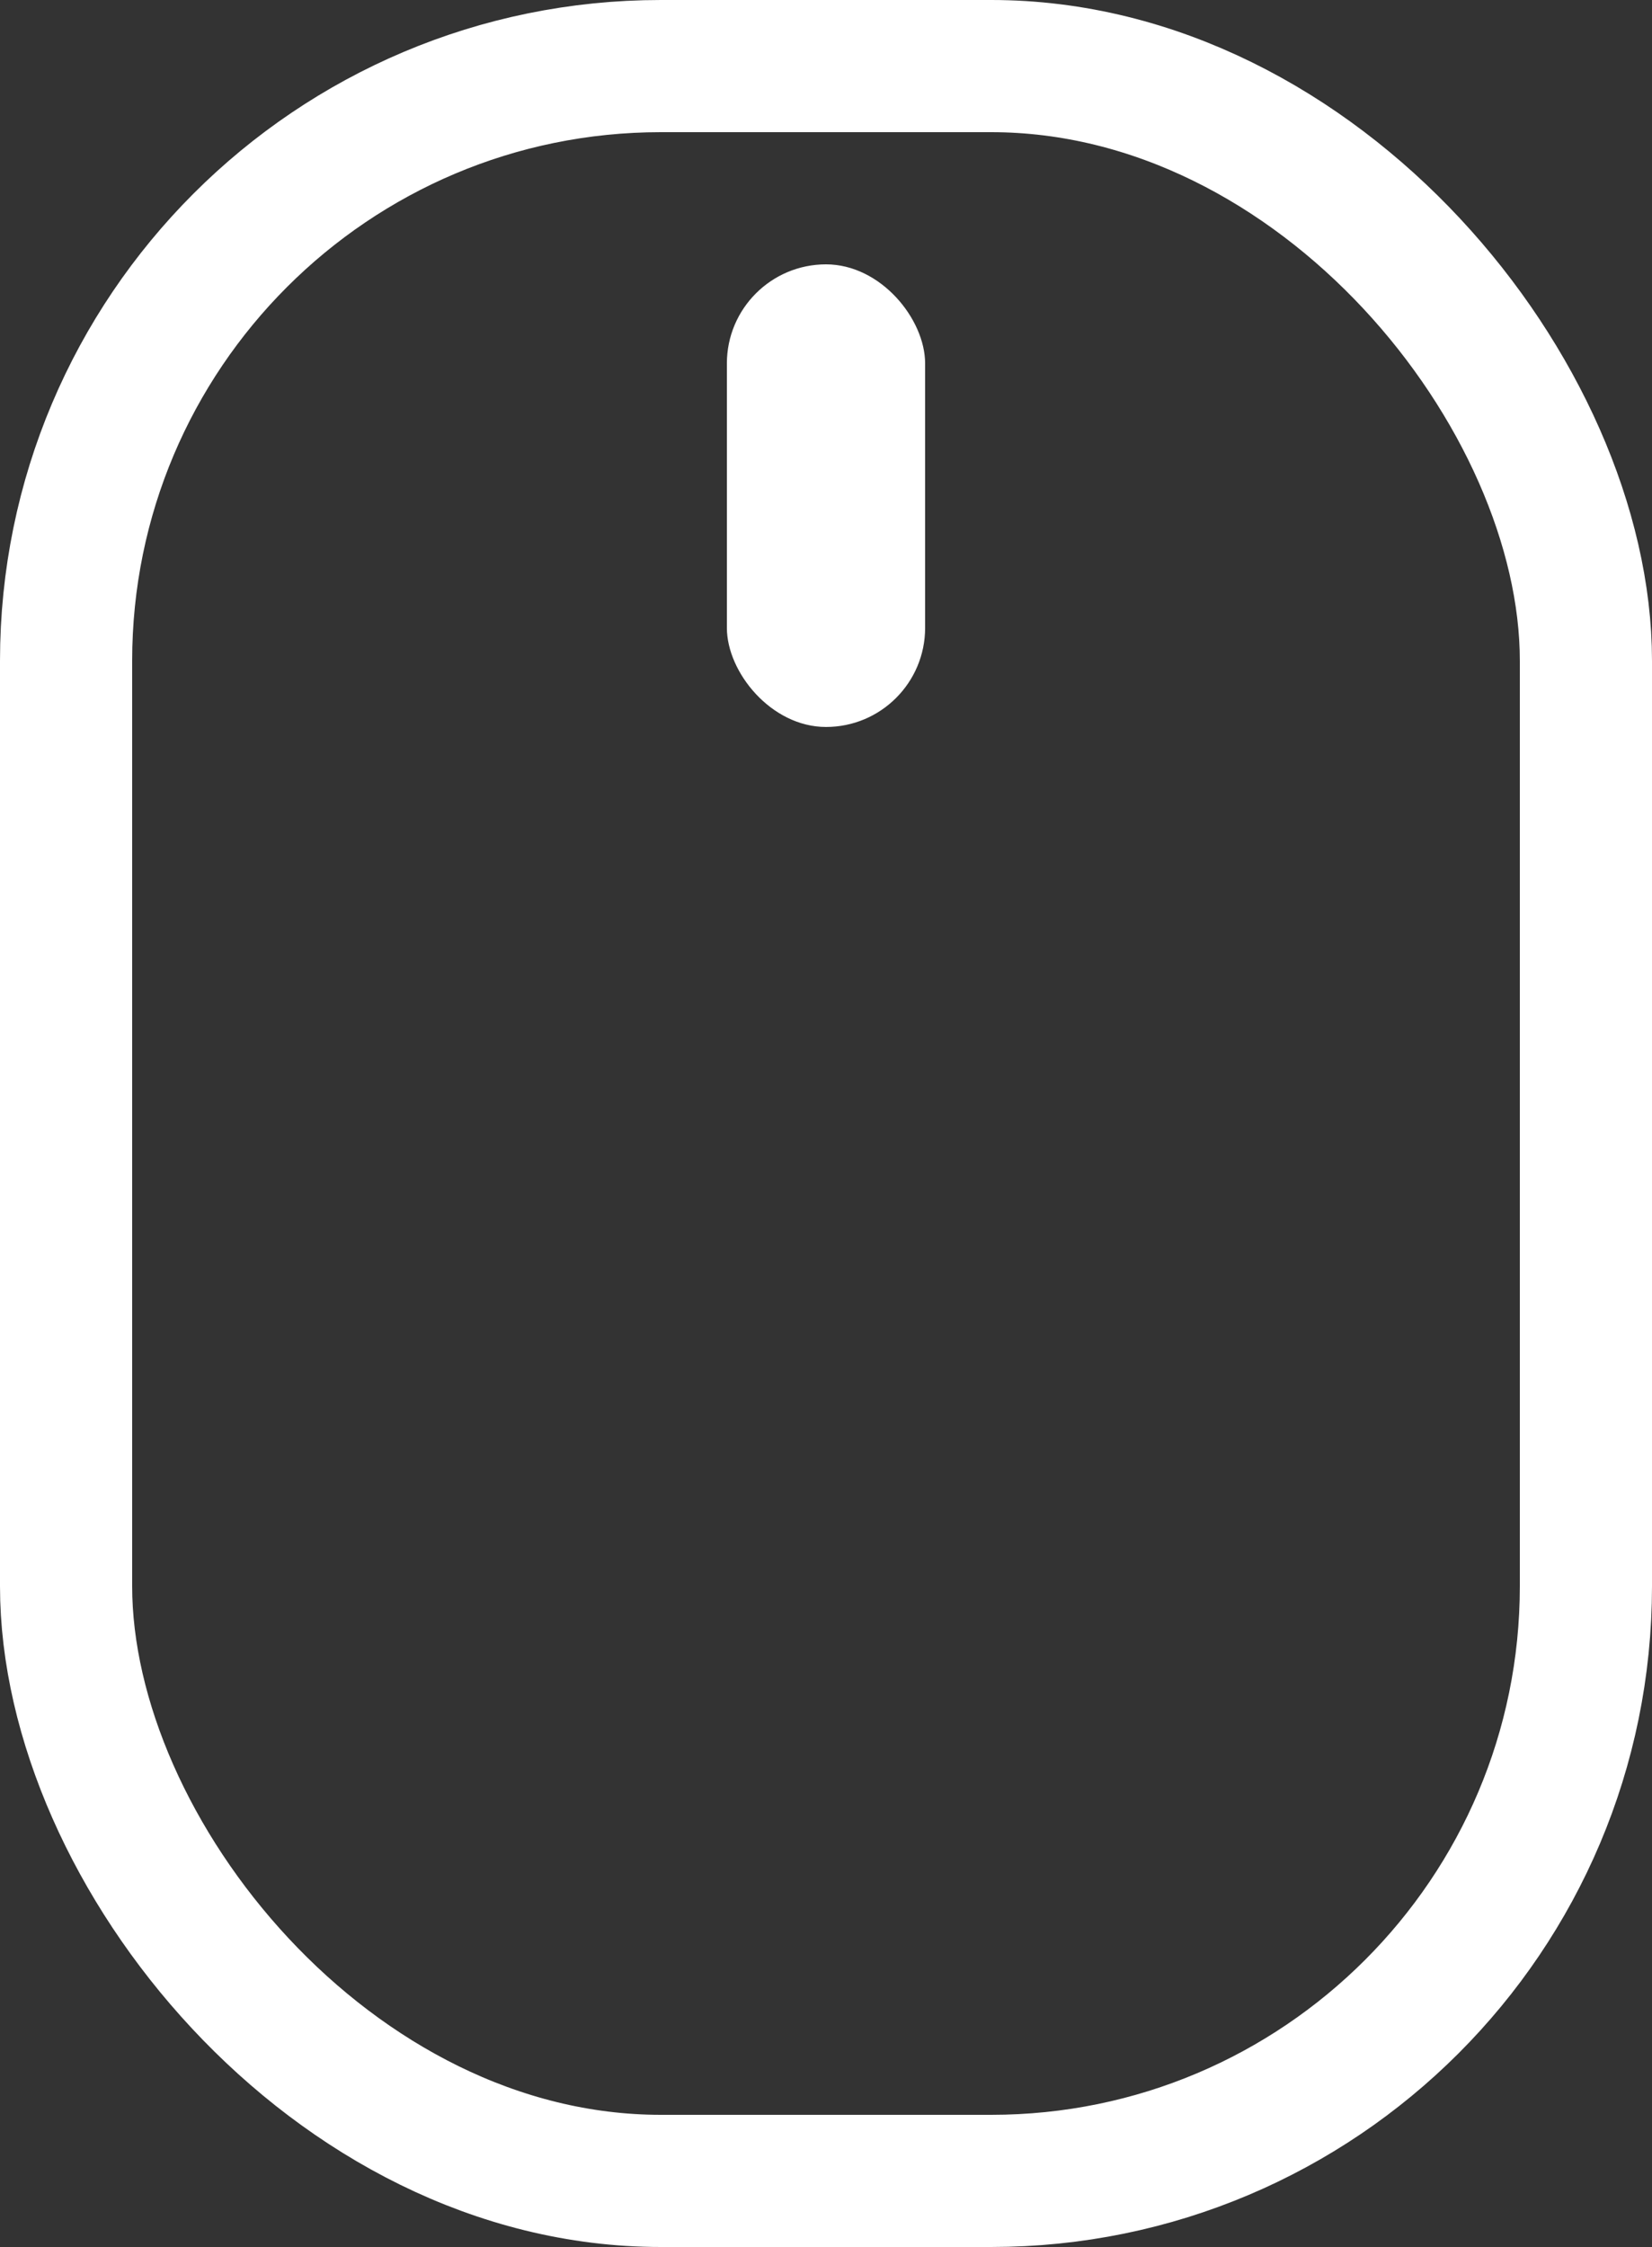
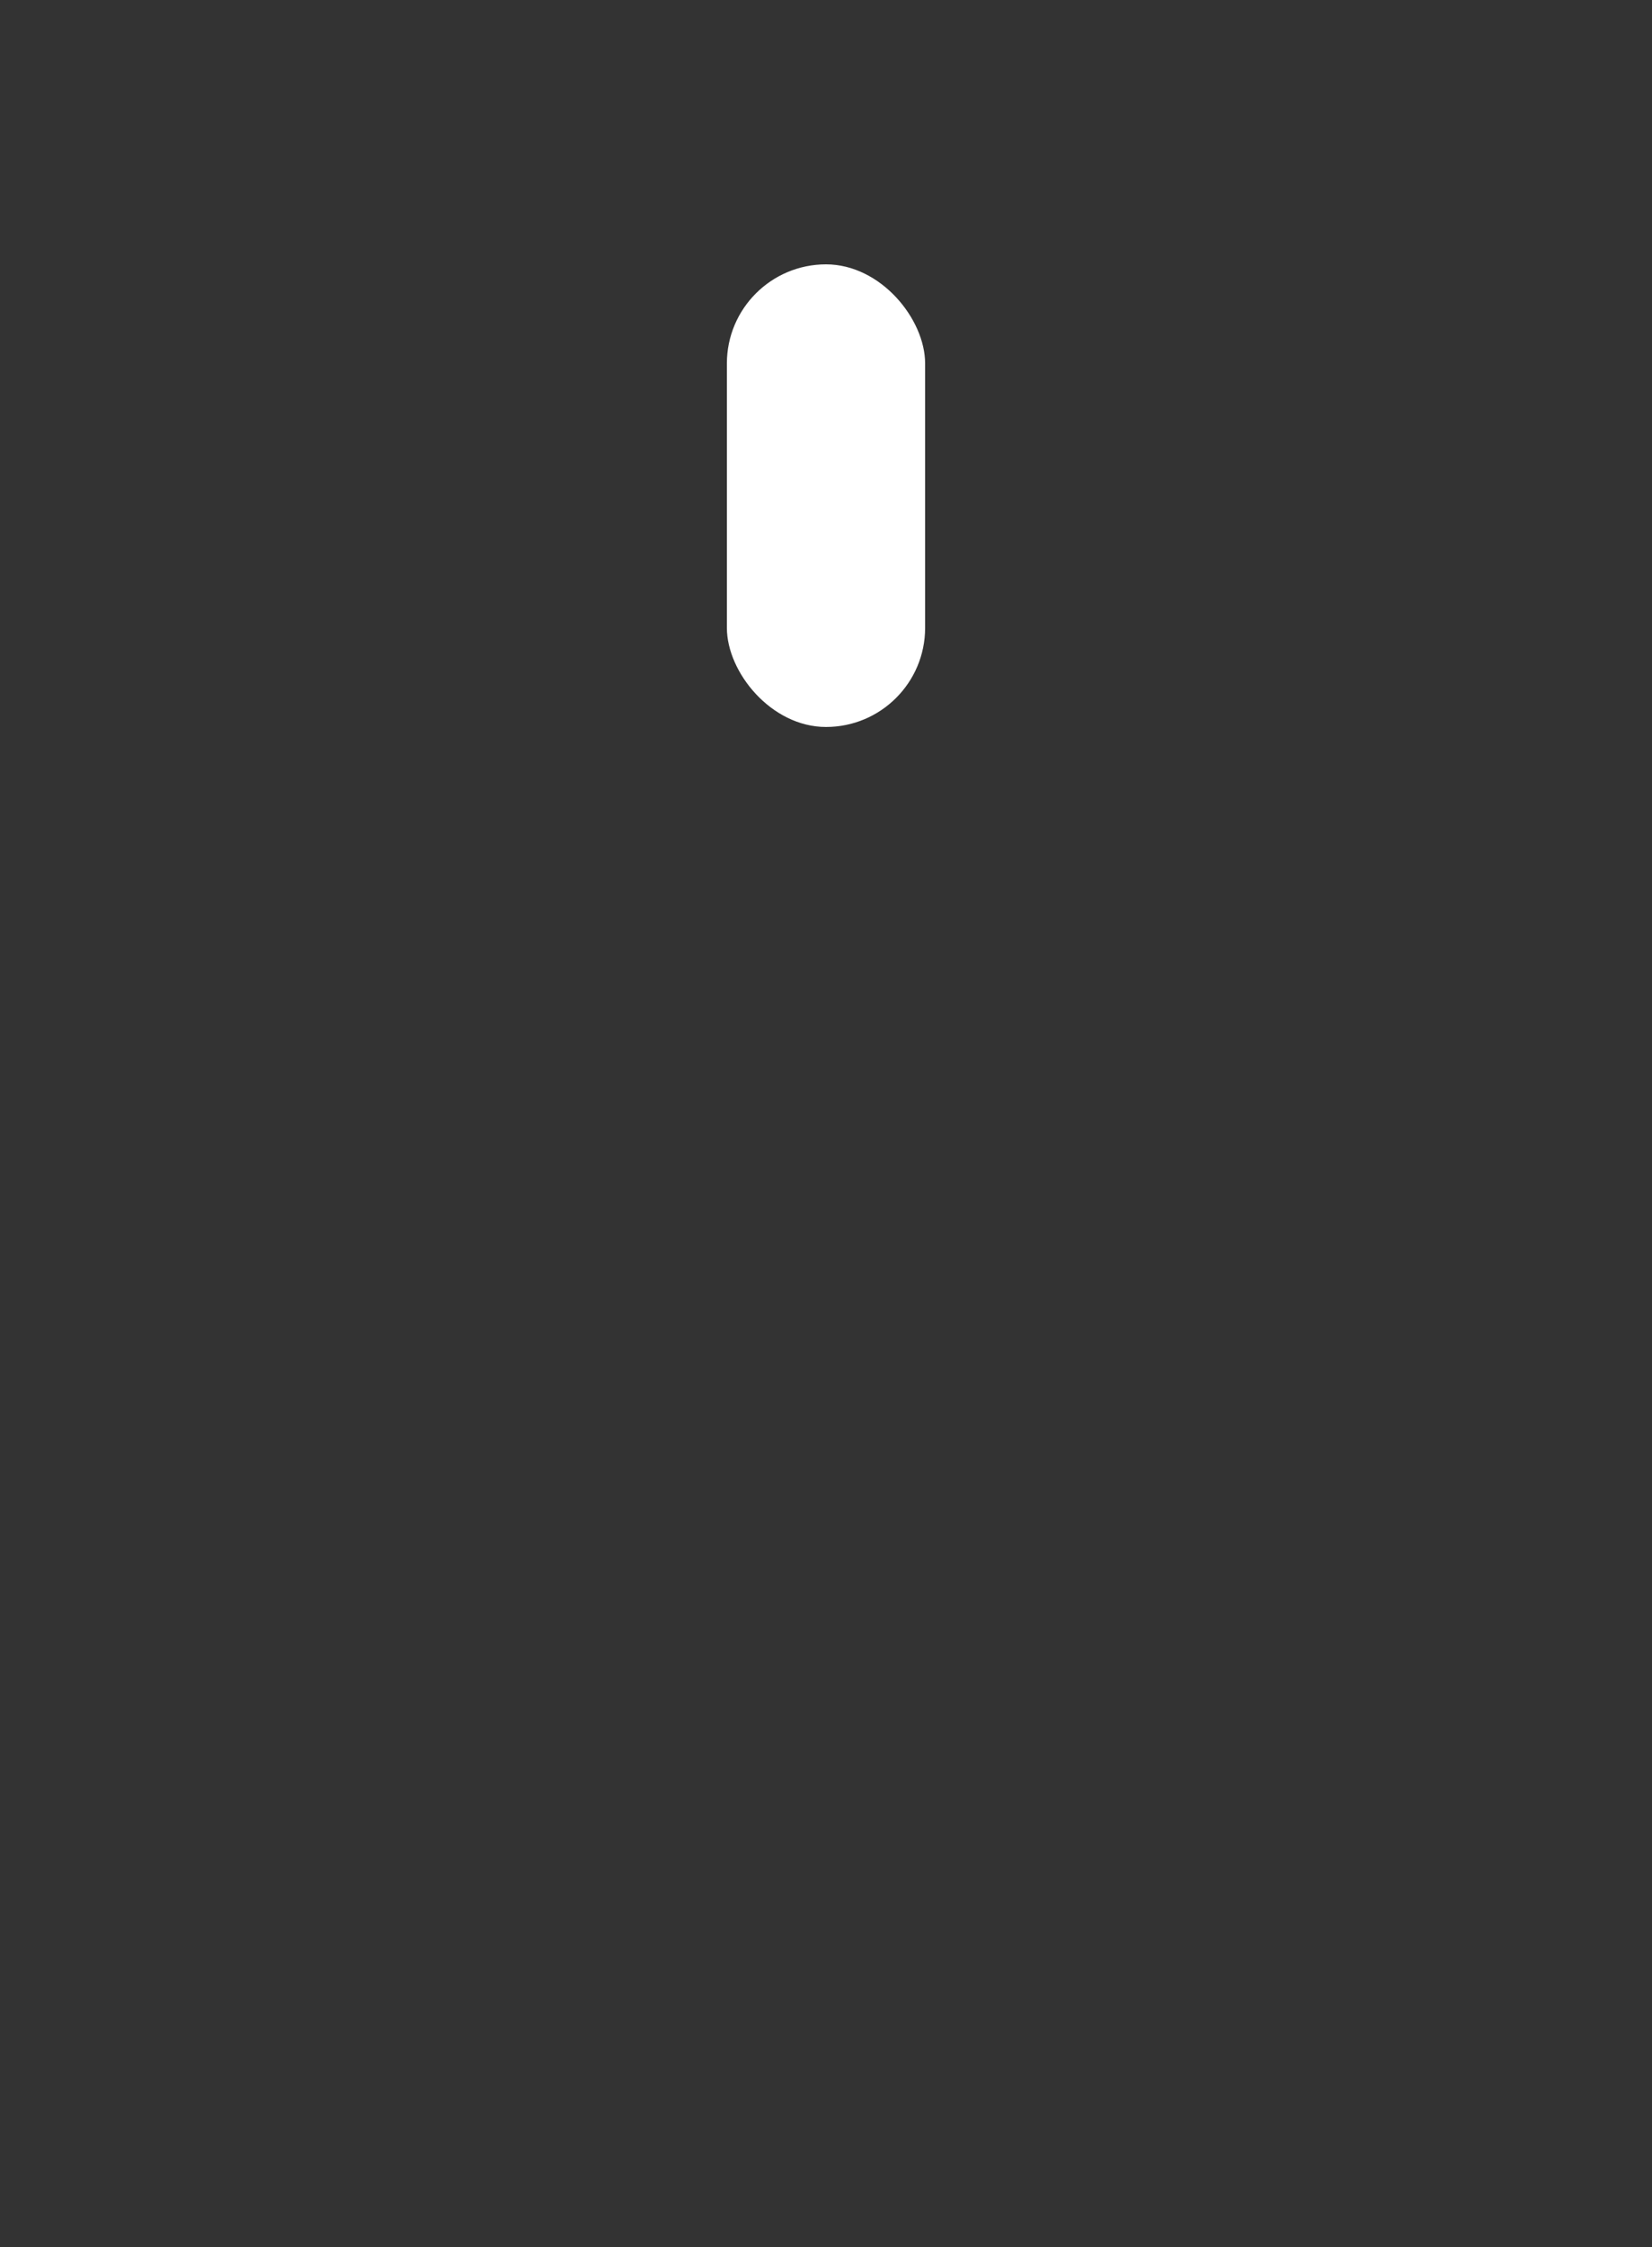
<svg xmlns="http://www.w3.org/2000/svg" width="25" height="34" viewBox="0 0 25 34" fill="none">
  <rect x="0" y="0" width="25" height="34" fill="#333333" stroke="none" />
-   <rect x="1" y="1" width="23" height="32" rx="9" stroke="white" stroke-width="2" />
  <rect x="11" y="4" width="3" height="7" rx="1.5" fill="white" />
</svg>